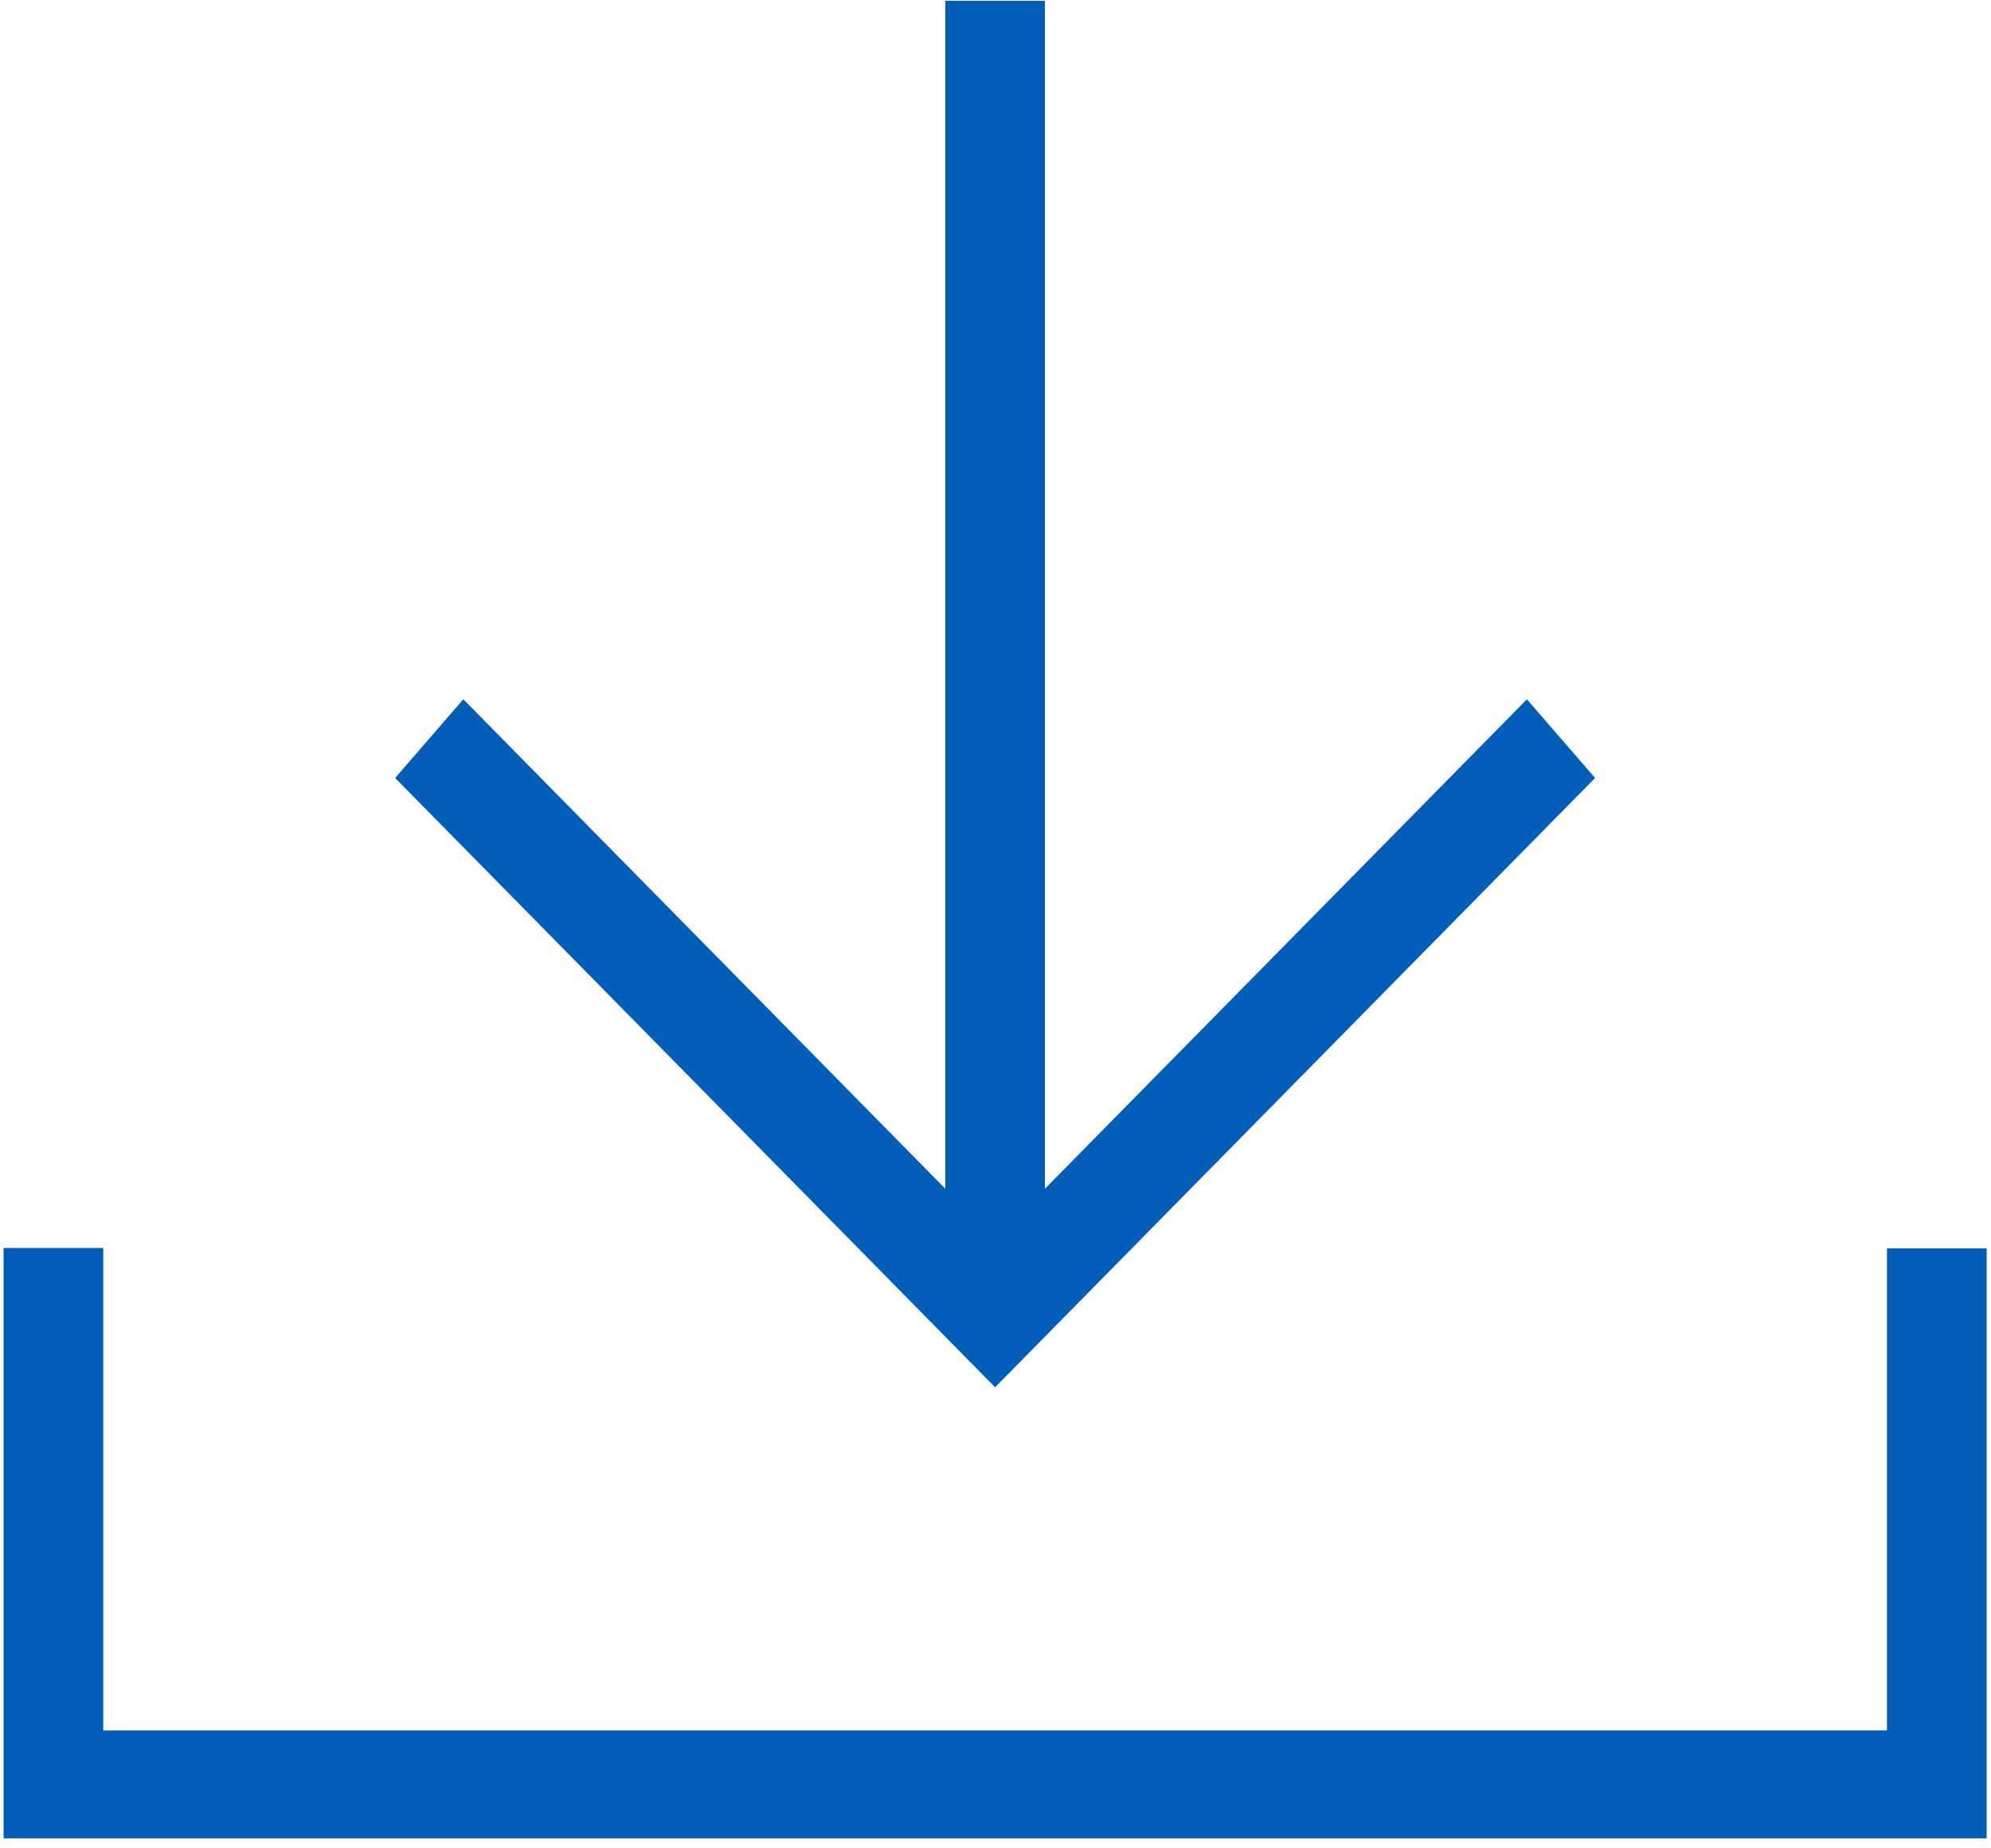
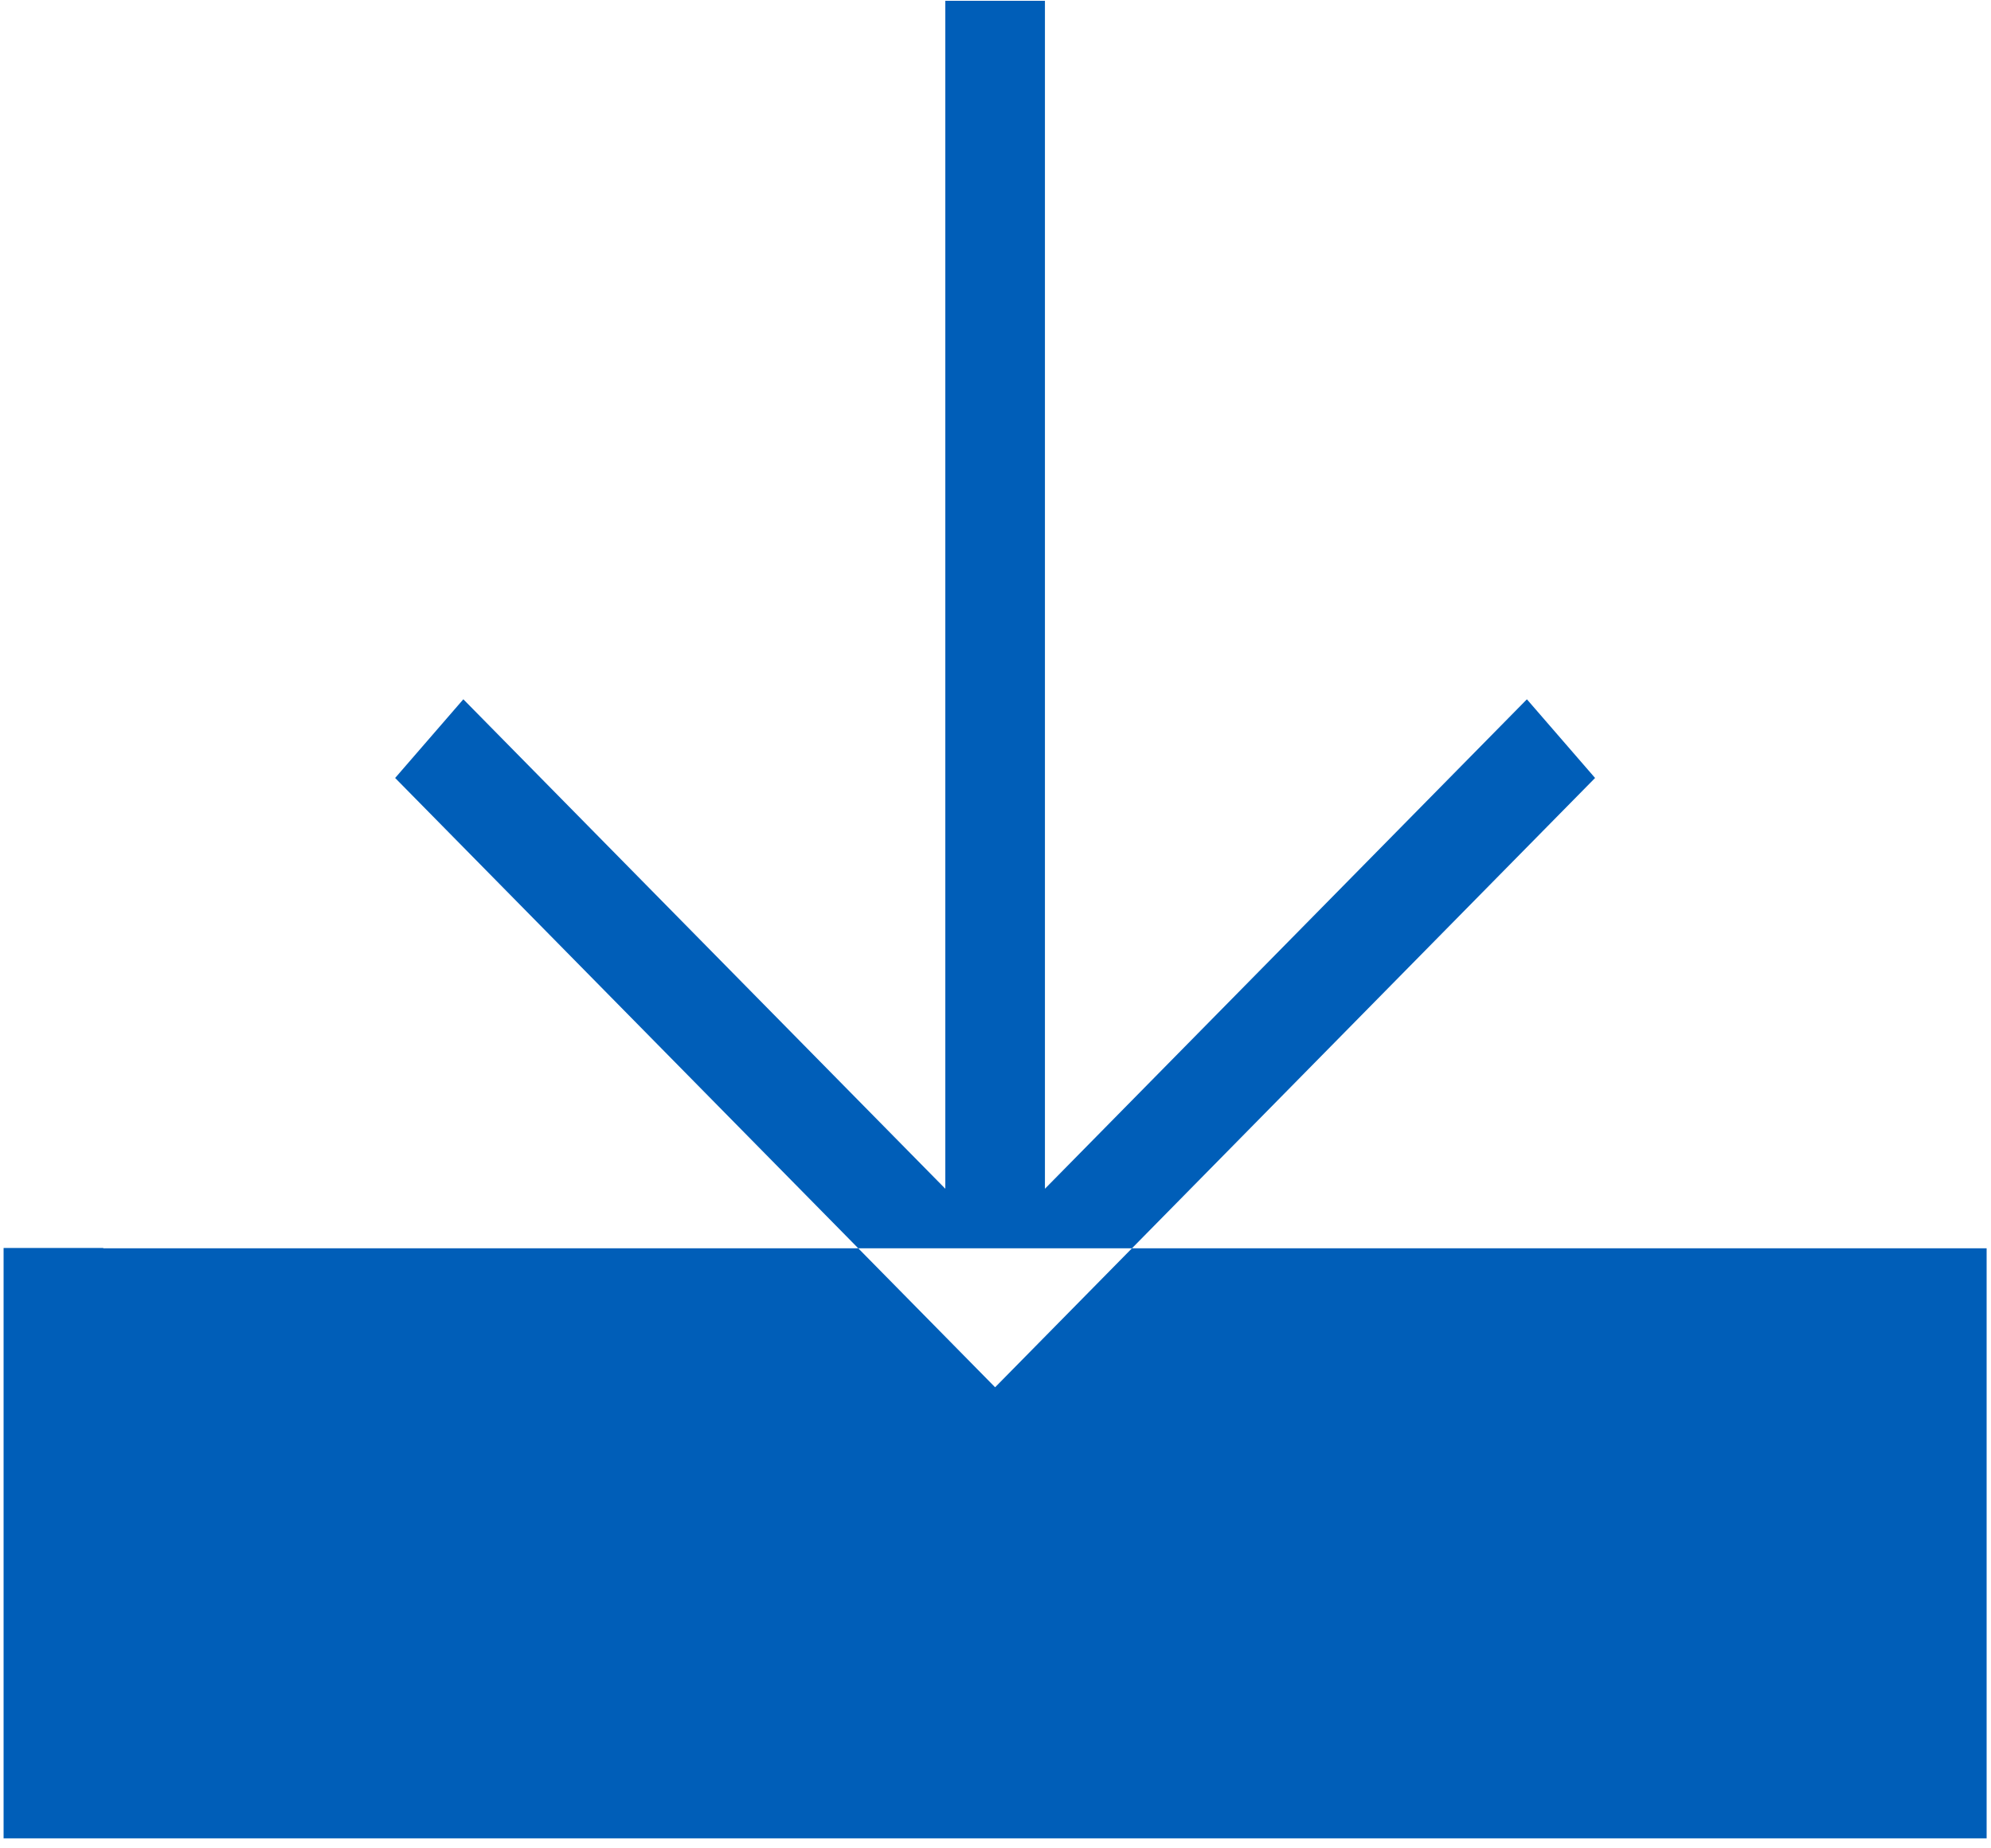
<svg xmlns="http://www.w3.org/2000/svg" width="112" height="104" viewBox="0 0 112 104">
-   <path d="M53.176.046v66.84l-27.112-27.54-3.836 4.428 33.75 34.283 33.75-34.283-3.835-4.427-27.112 27.54V.046h-5.605zM.202 70.218v33.219h111.552V70.238h-5.605v27.128H5.809V70.218H.202z" fill="#005EB8" fill-rule="evenodd" />
+   <path d="M53.176.046v66.84l-27.112-27.54-3.836 4.428 33.75 34.283 33.75-34.283-3.835-4.427-27.112 27.54V.046h-5.605zM.202 70.218v33.219h111.552V70.238h-5.605H5.809V70.218H.202z" fill="#005EB8" fill-rule="evenodd" />
</svg>